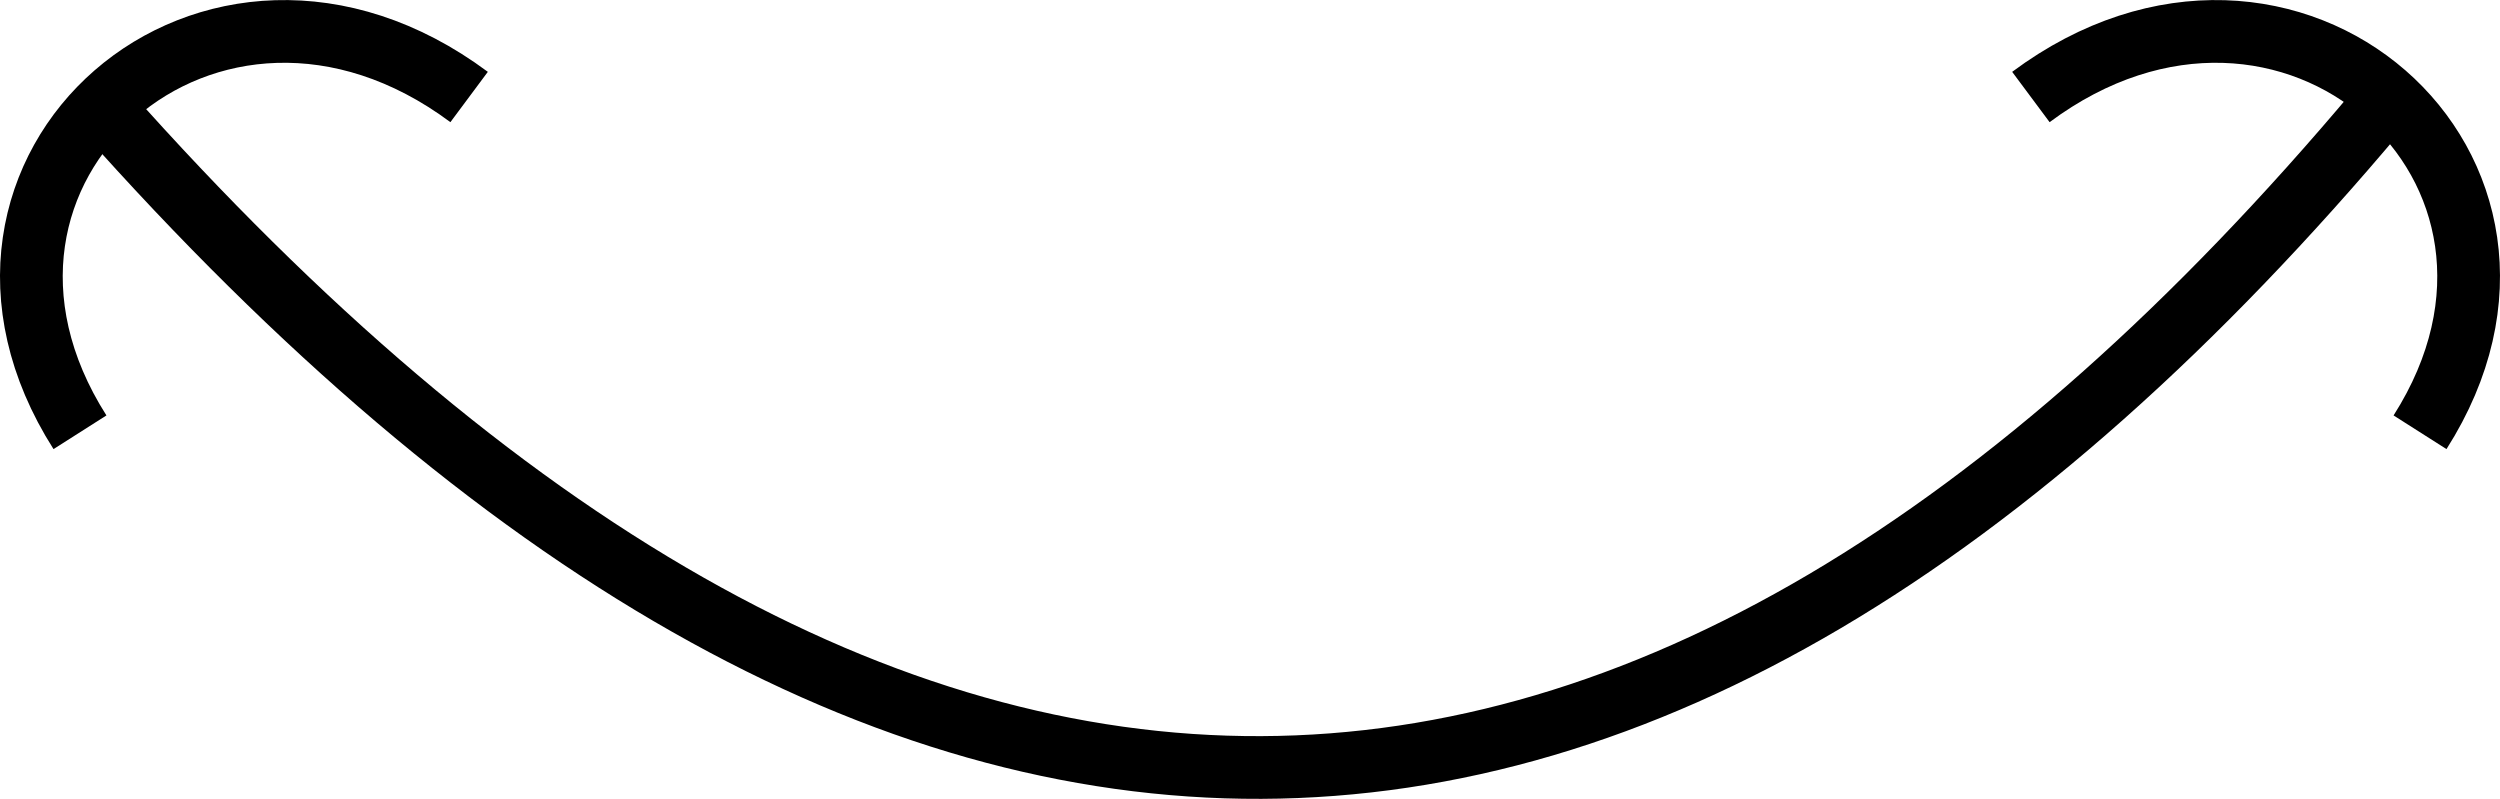
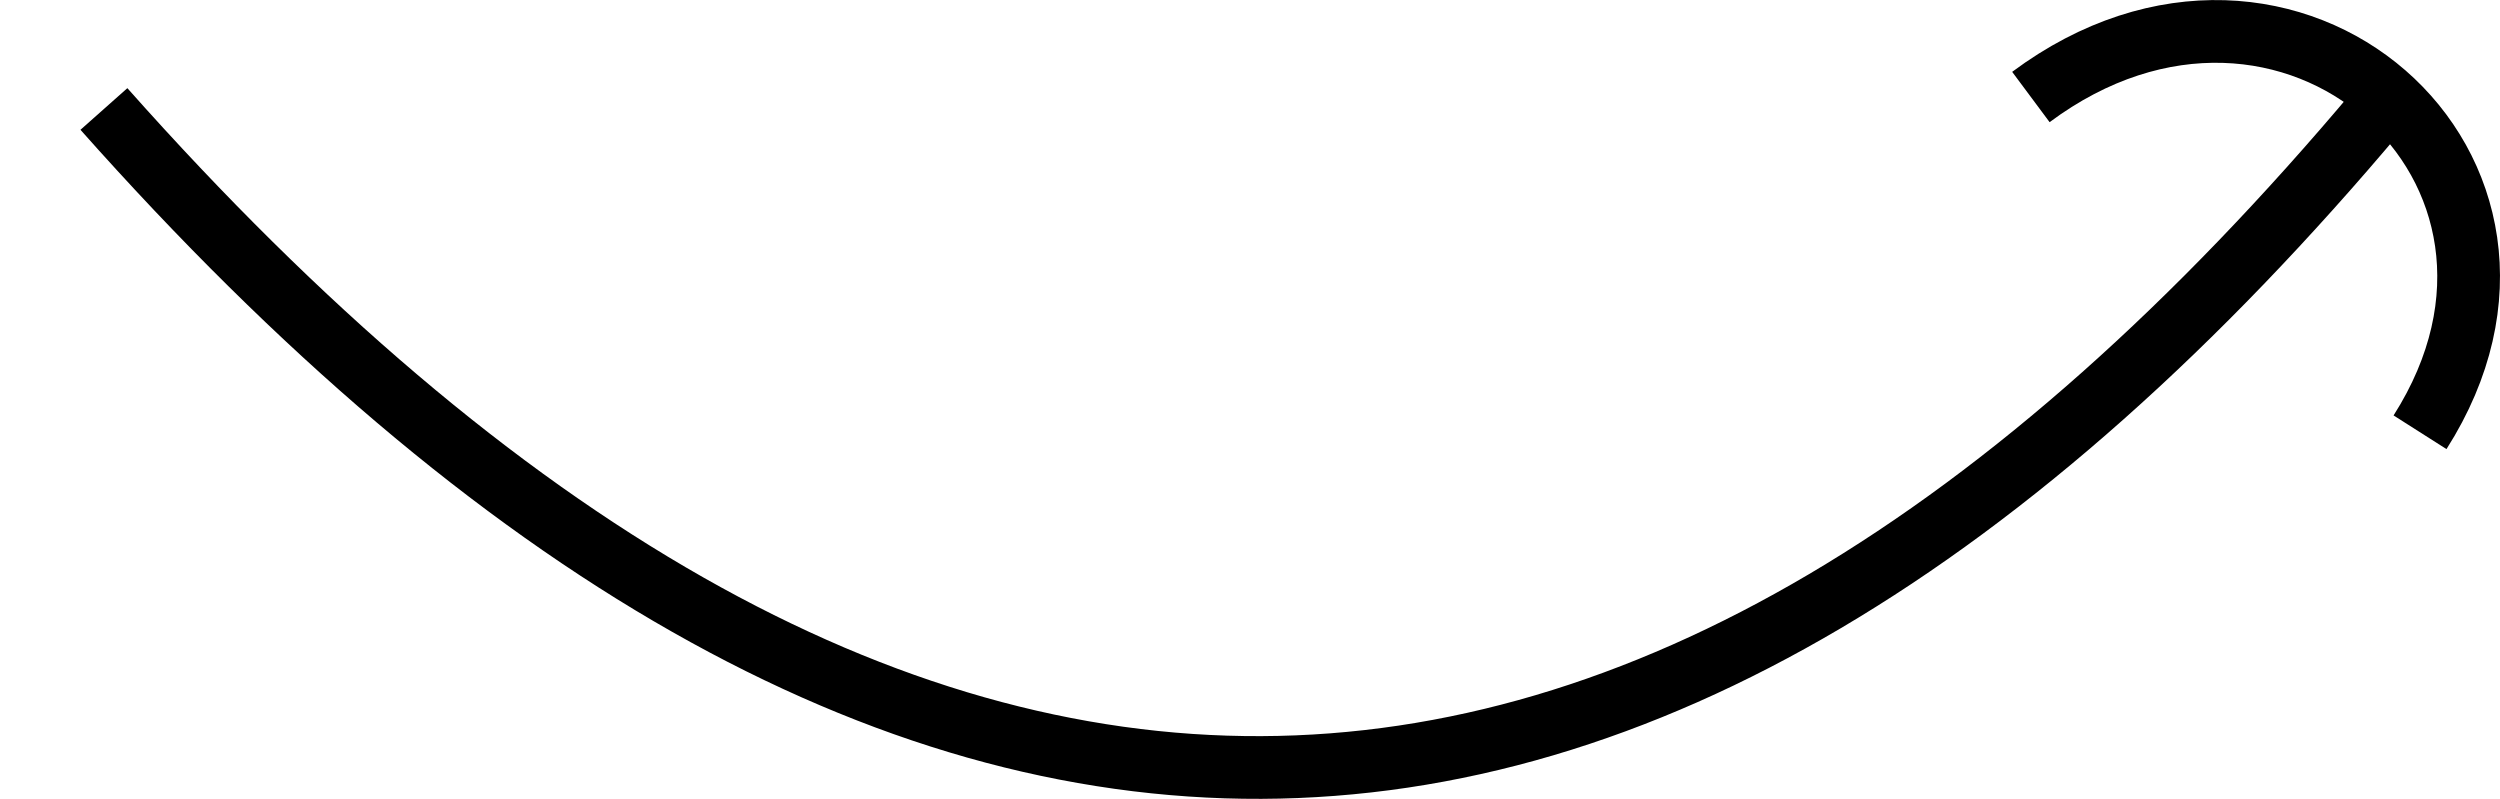
<svg xmlns="http://www.w3.org/2000/svg" viewBox="0 0 66.21 21.156" version="1.1" height="7.464mm" width="23.357mm" id="Ebene_1">
  <defs>
    <style>
      .cls-1 {
        fill: none;
        stroke: #000;
        stroke-linejoin: bevel;
        stroke-width: 1.661px;
      }
    </style>
  </defs>
  <path d="M2.752,2.885c20.793,23.417,40.866,23.09,60.248,0" class="cls-1" />
-   <path d="M2.118,11.447C-2.321,4.471,5.606-2.505,12.424,2.568" class="cls-1" />
  <path d="M64.092,11.447c4.439-6.976-3.488-13.952-10.306-8.879" class="cls-1" />
</svg>